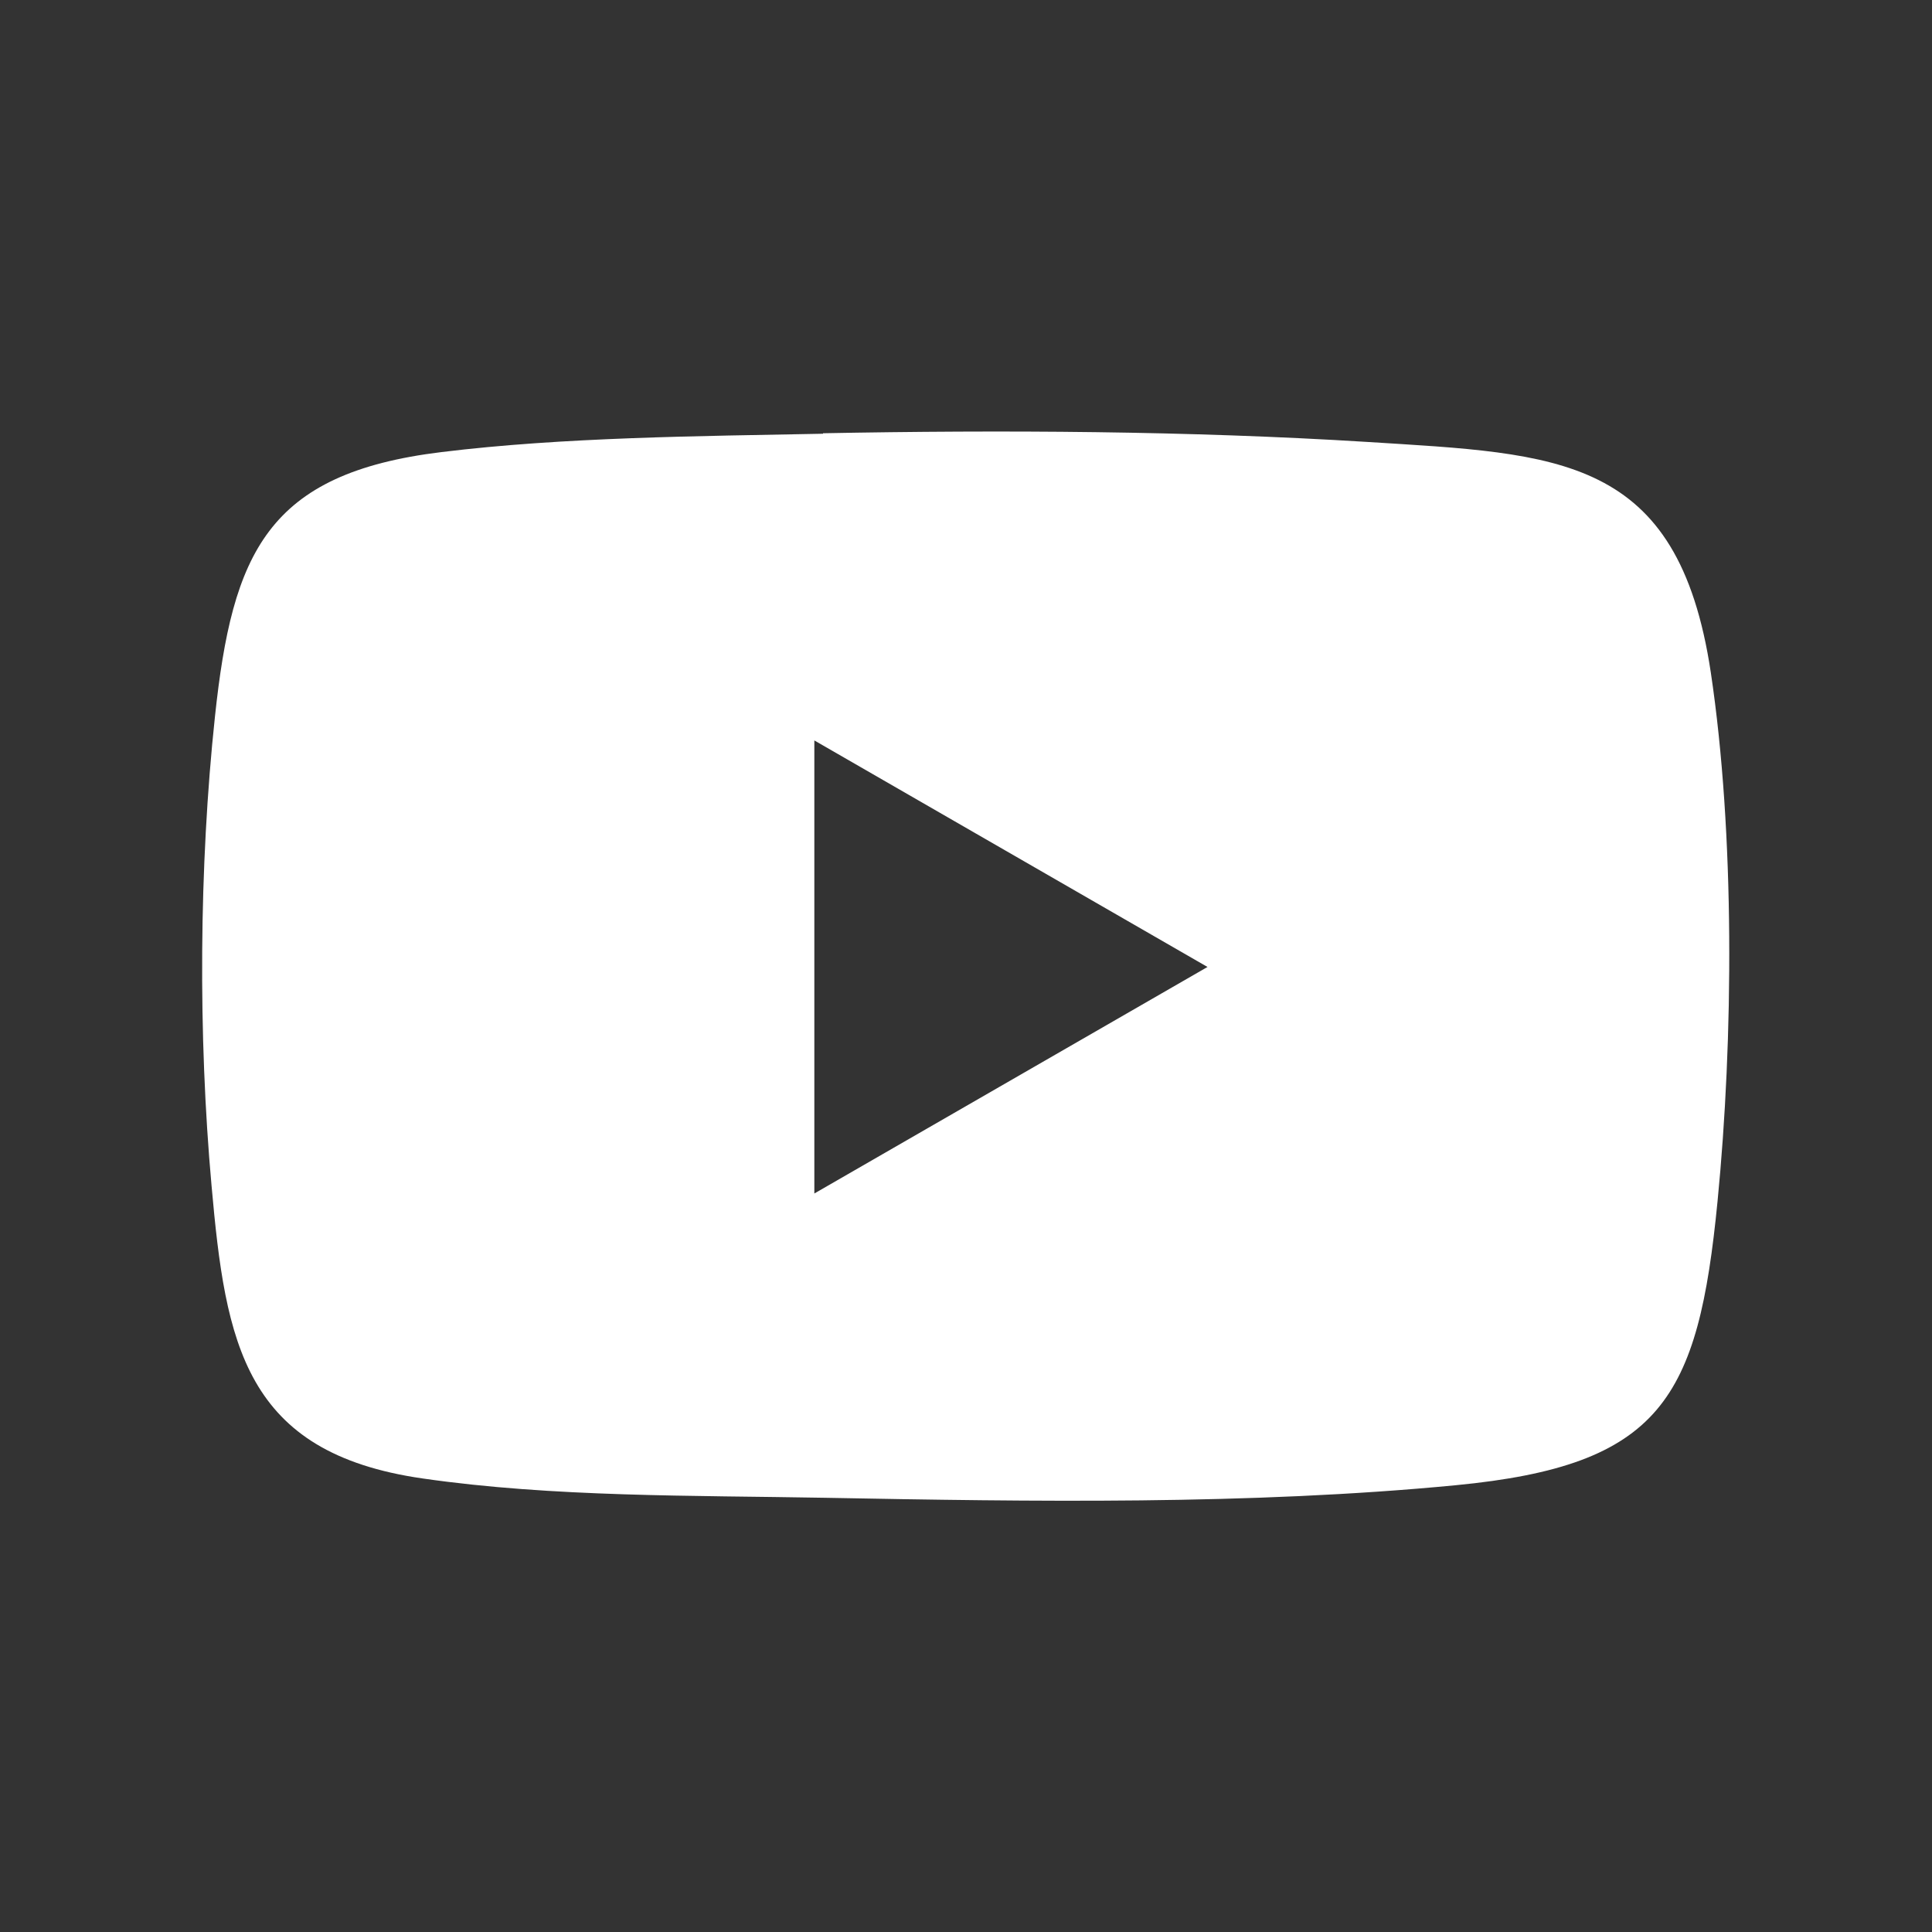
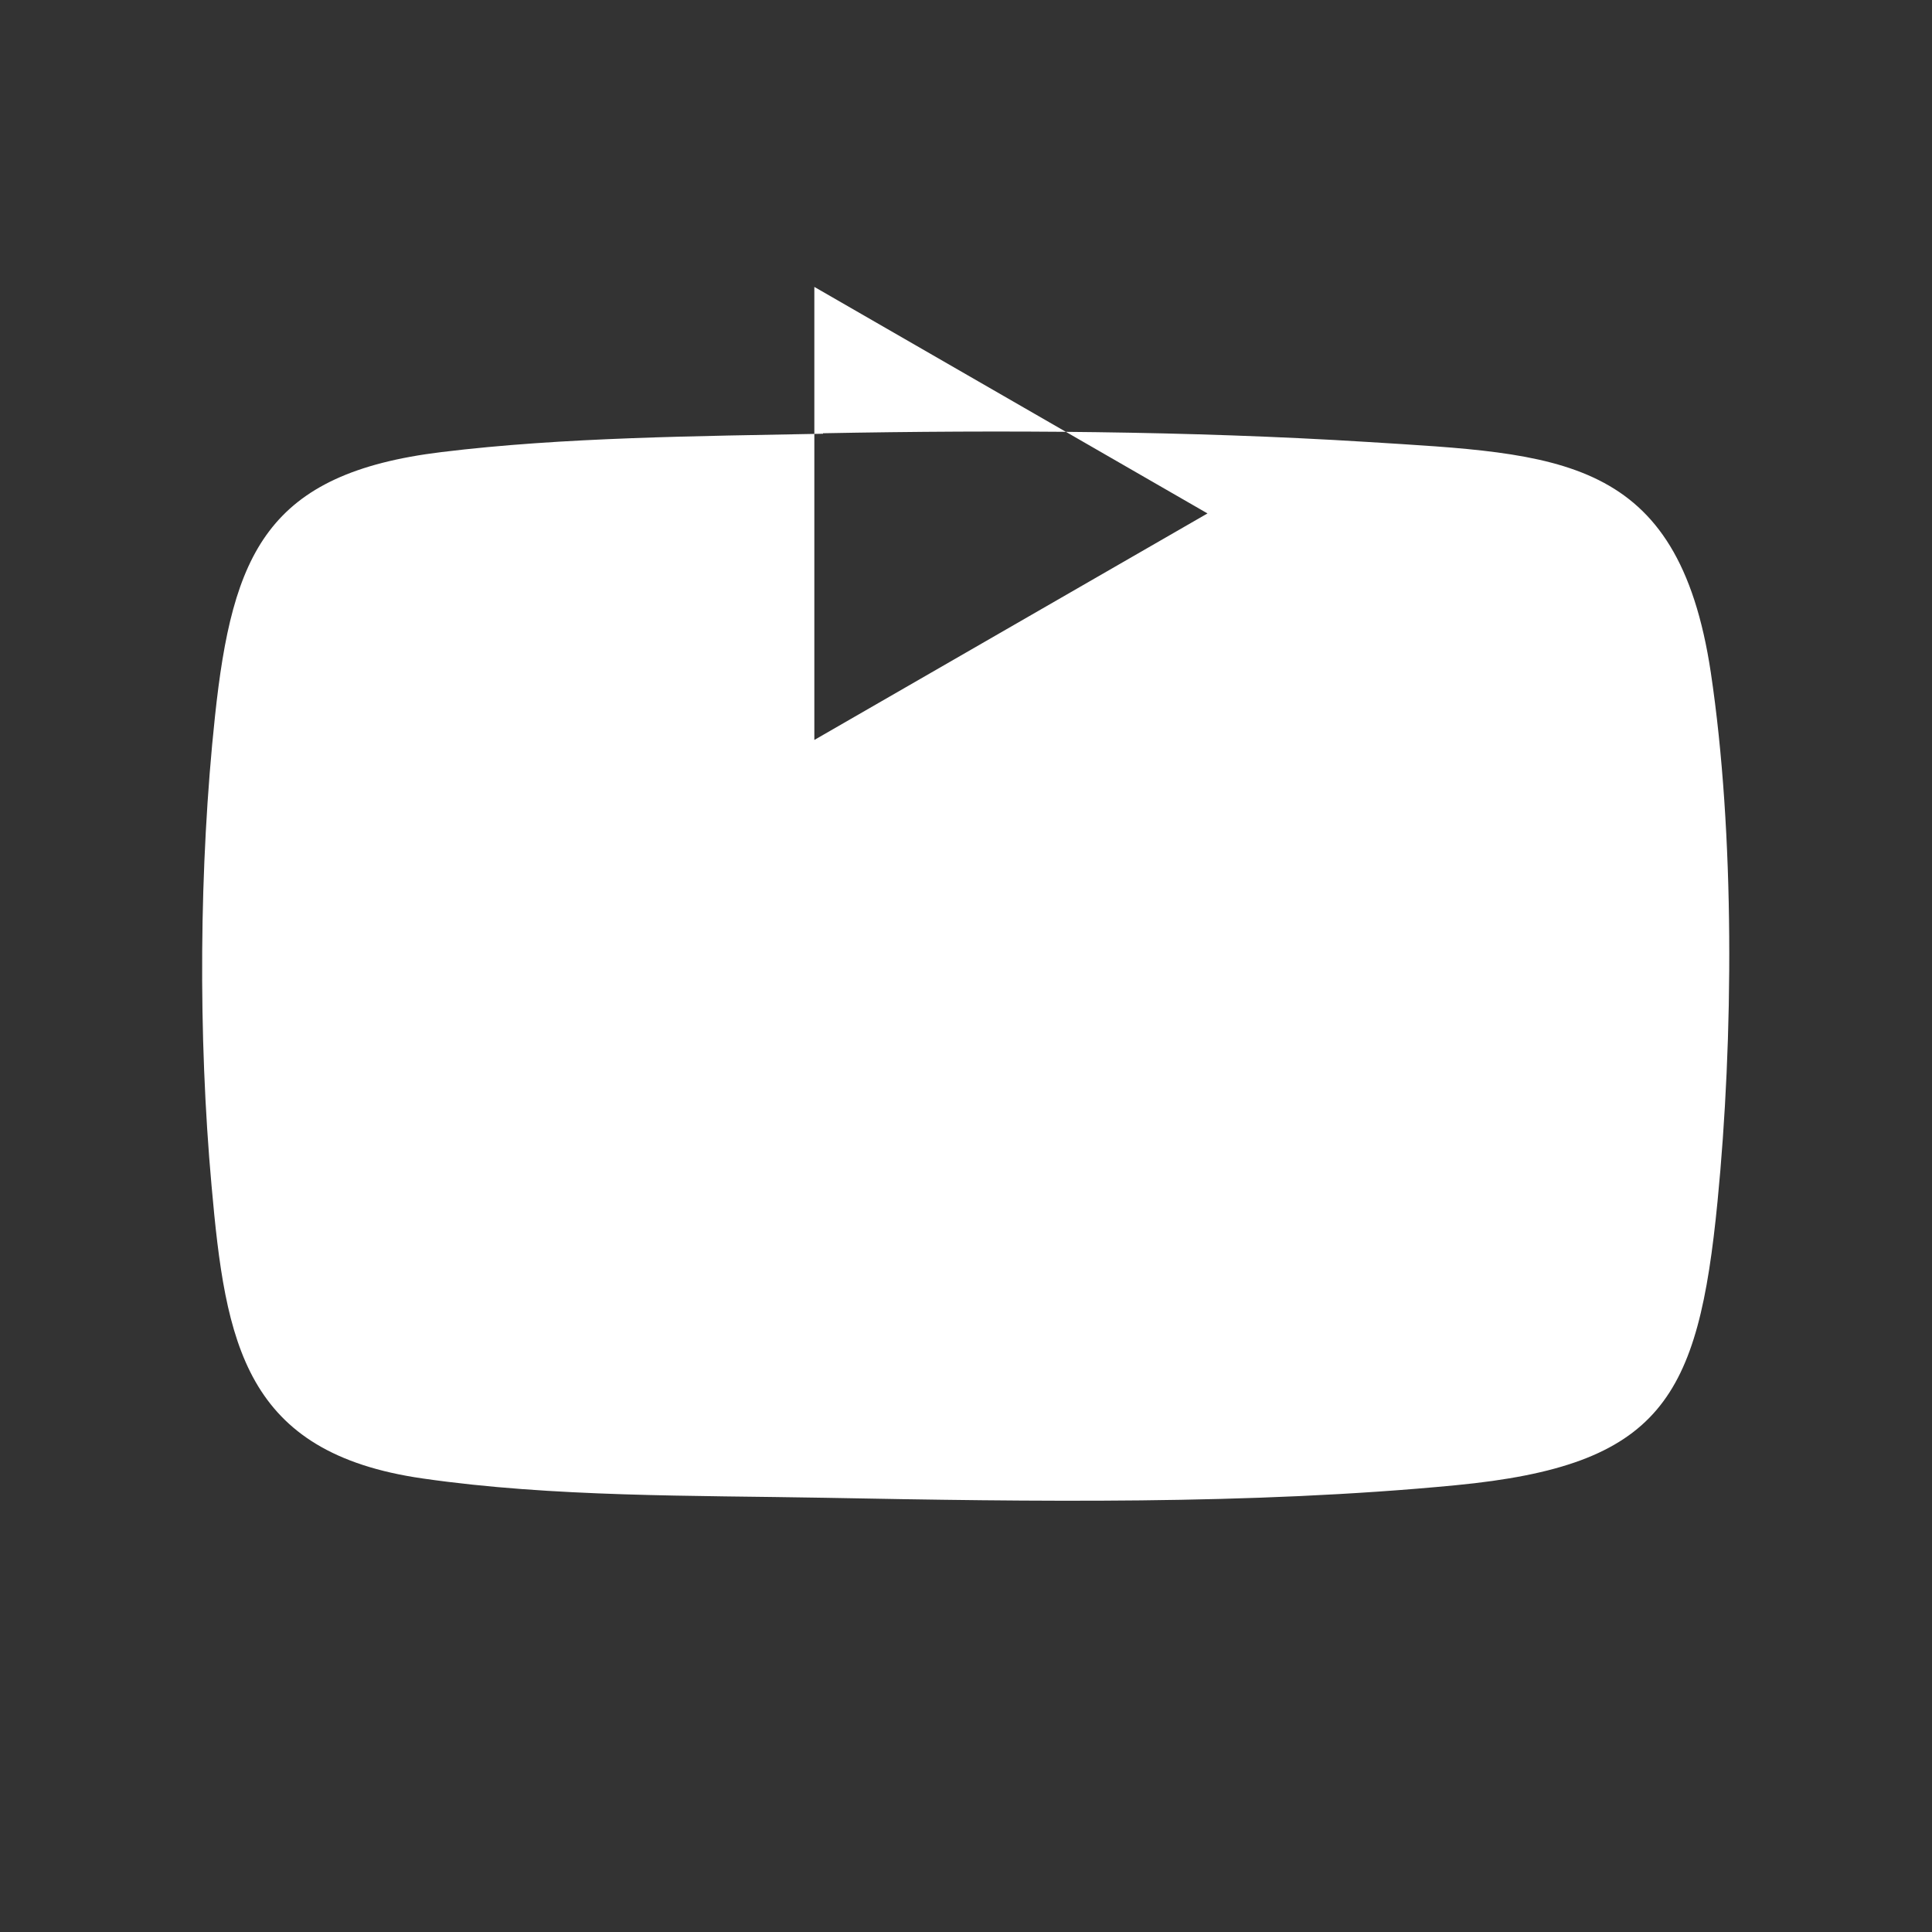
<svg xmlns="http://www.w3.org/2000/svg" id="Layer_1" version="1.1" viewBox="0 0 40 40">
  <rect x="0" y="0" width="40" height="40" fill="#333333" stroke="none" />
  <defs>
    <style>
      .st0 {
        fill: #fff;
      }
    </style>
  </defs>
-   <path class="st0" d="M17.04,8.97c3.71-.07,7.58-.05,11.27.18,3.96.25,6.43.26,7.11,4.77.5,3.34.47,7.59.14,10.95-.4,4.09-1.16,5.47-5.42,5.88-4.25.41-8.79.34-13.06.26-2.73-.05-5.63-.01-8.33-.4-3.69-.53-4.08-2.79-4.37-6.06-.28-3.1-.26-6.62.07-9.71.36-3.39,1.08-5.04,4.69-5.48,2.52-.31,5.34-.33,7.9-.38ZM16.86,15.32v9.39l8.14-4.69-8.14-4.69Z" />
+   <path class="st0" d="M17.04,8.97c3.71-.07,7.58-.05,11.27.18,3.96.25,6.43.26,7.11,4.77.5,3.34.47,7.59.14,10.95-.4,4.09-1.16,5.47-5.42,5.88-4.25.41-8.79.34-13.06.26-2.73-.05-5.63-.01-8.33-.4-3.69-.53-4.08-2.79-4.37-6.06-.28-3.1-.26-6.62.07-9.71.36-3.39,1.08-5.04,4.69-5.48,2.52-.31,5.34-.33,7.9-.38ZM16.86,15.32l8.14-4.69-8.14-4.69Z" />
</svg>